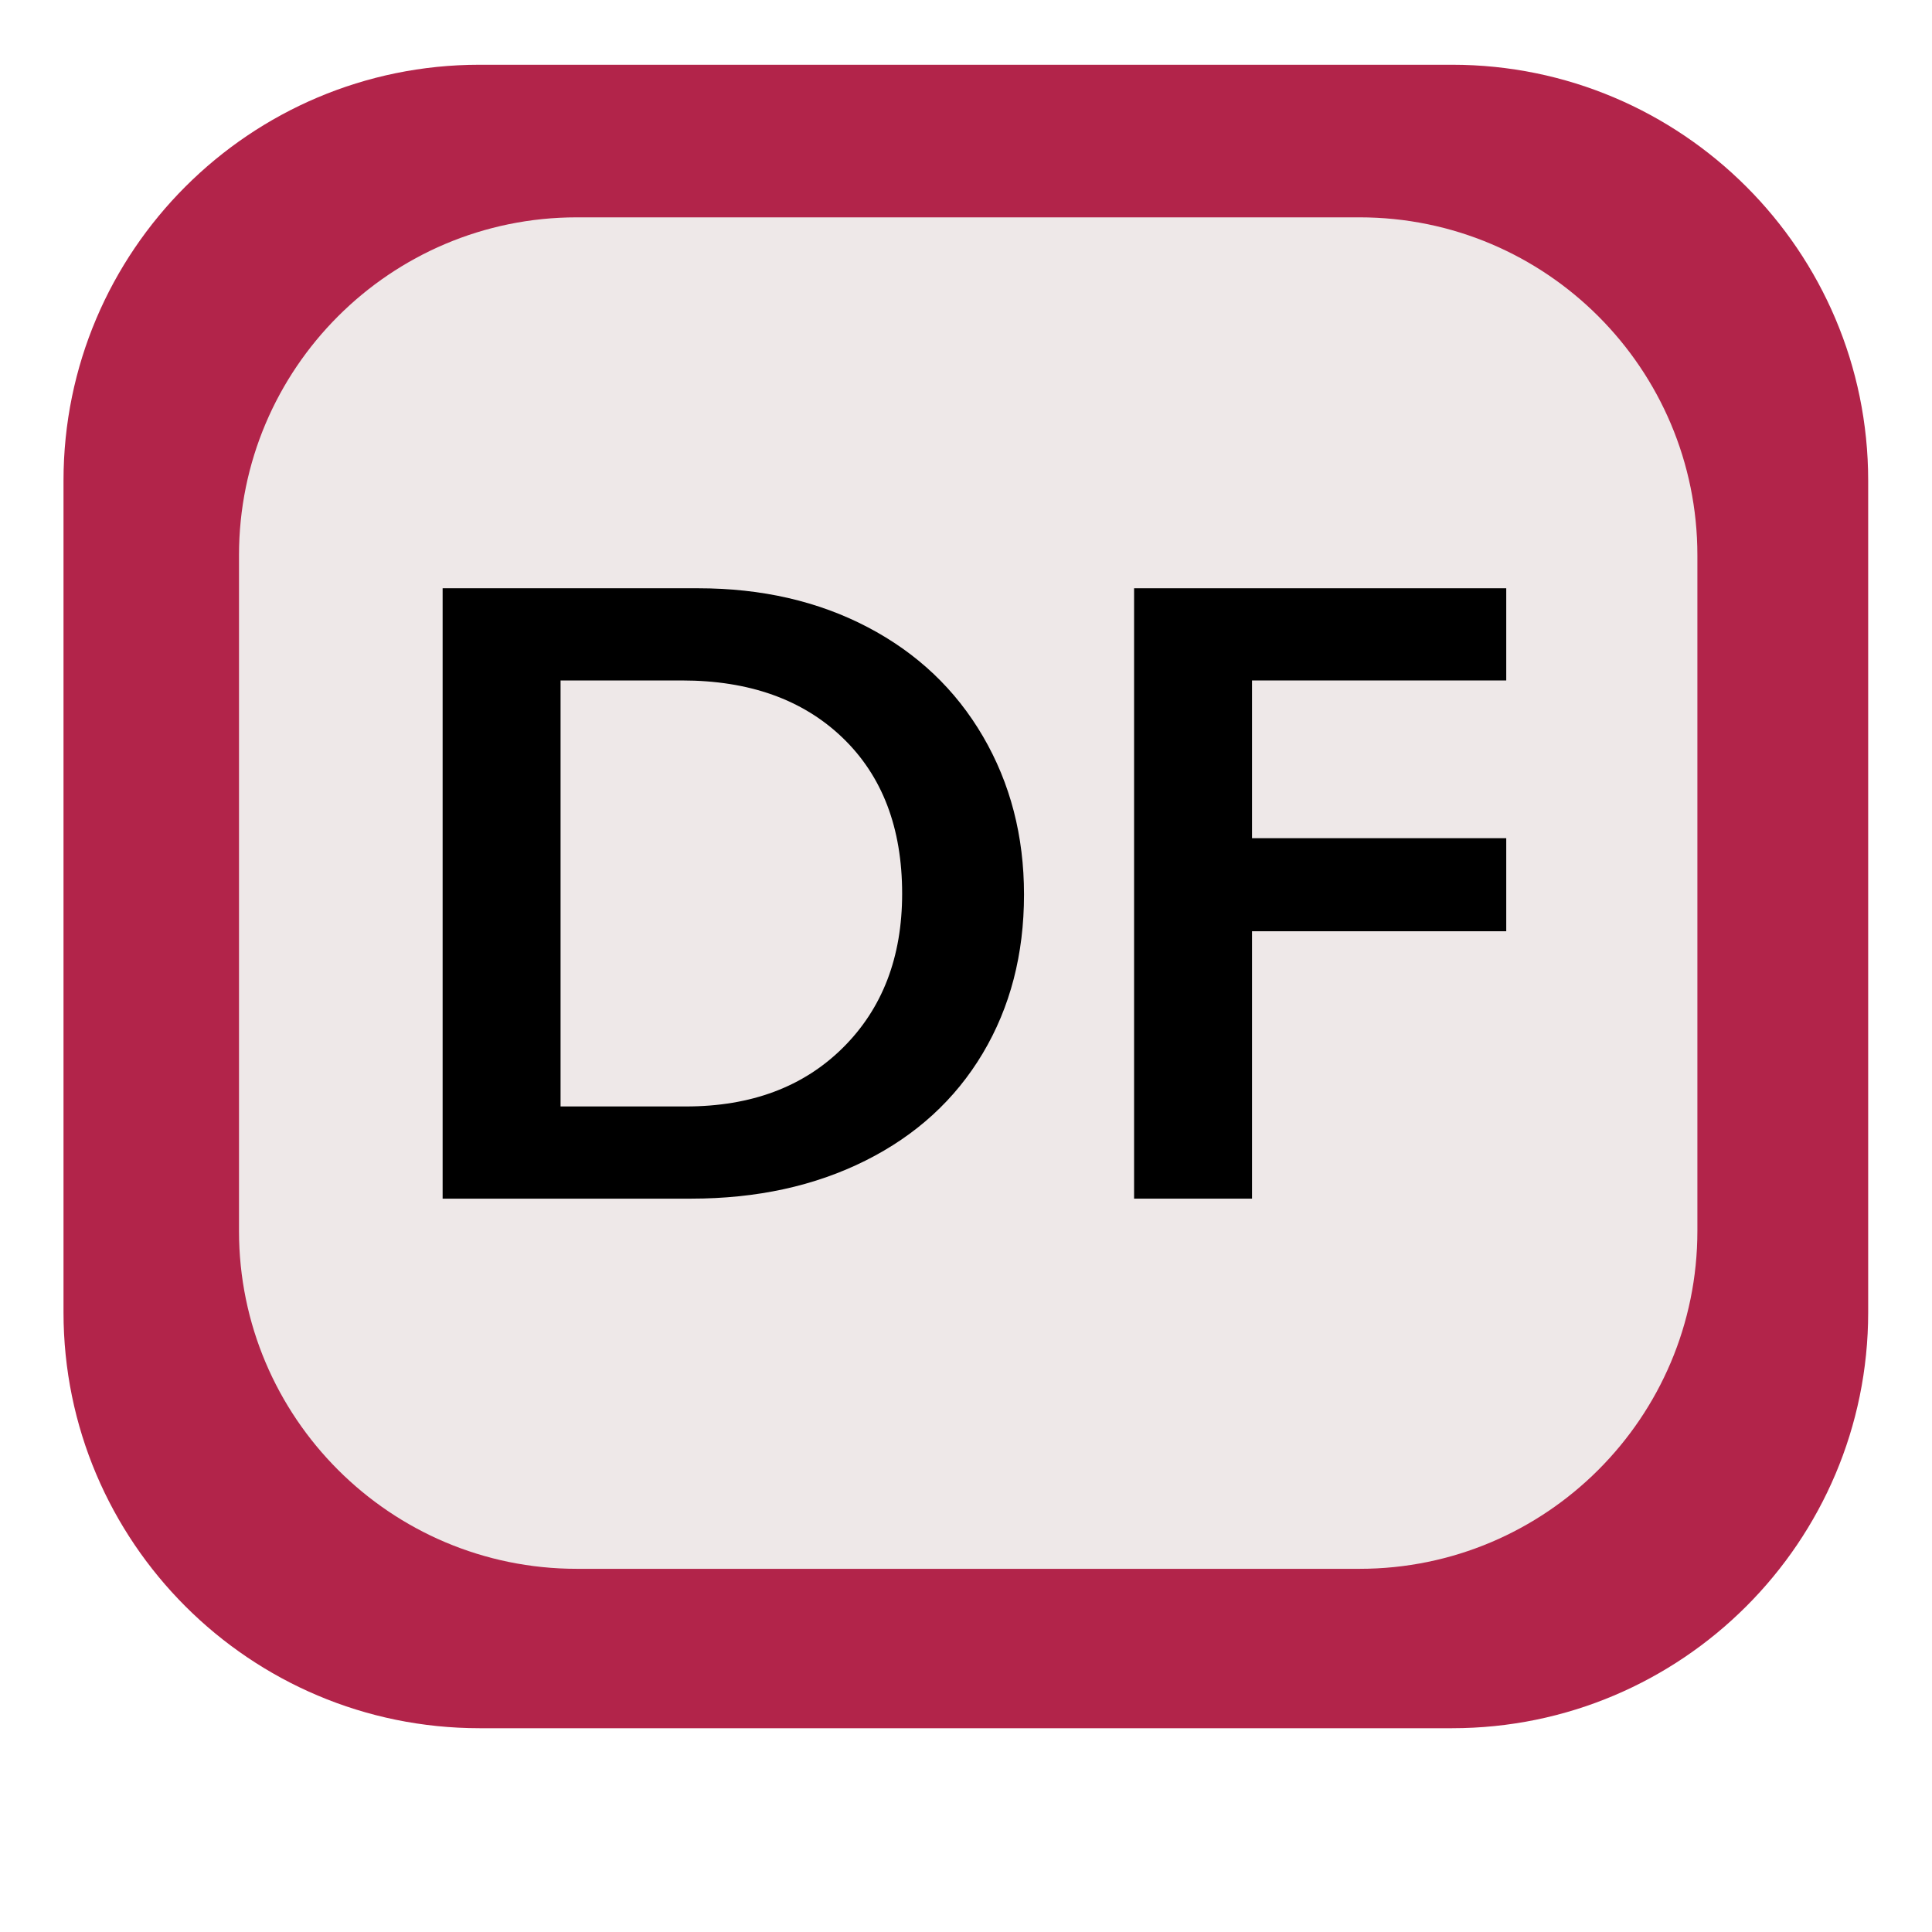
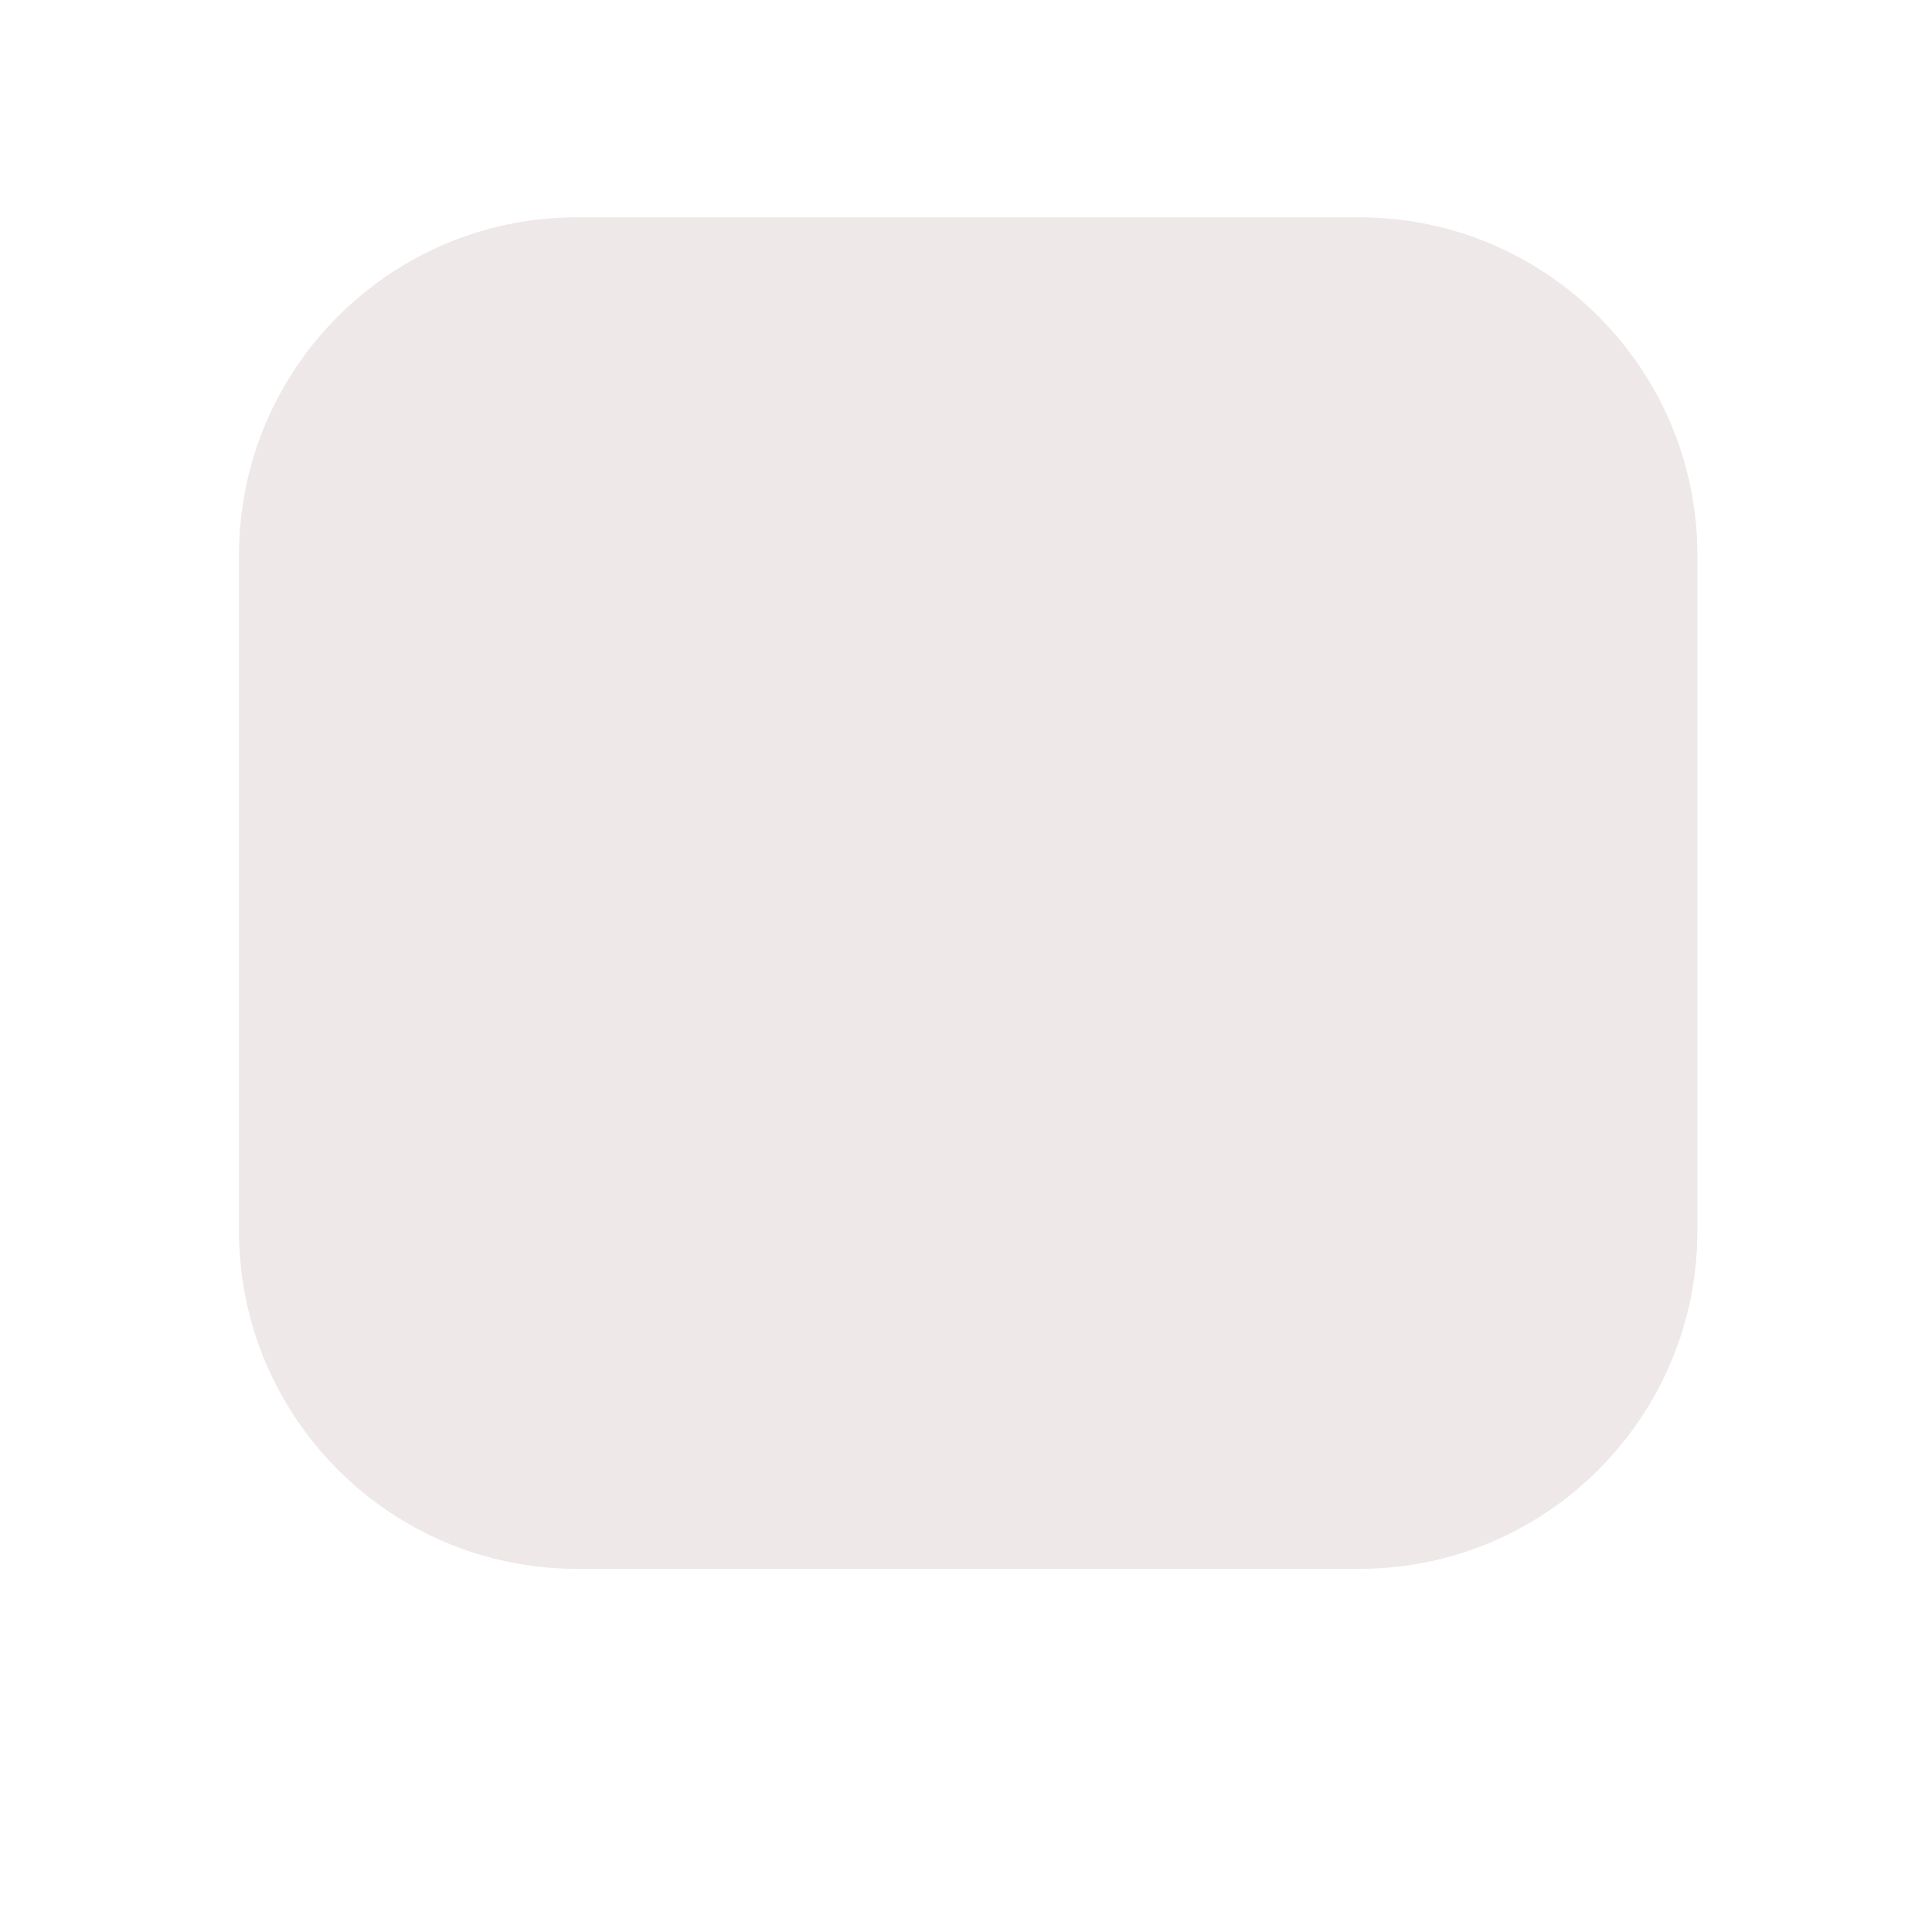
<svg xmlns="http://www.w3.org/2000/svg" width="100%" height="100%" viewBox="0 0 43984 43984" version="1.1" xml:space="preserve" style="fill-rule:evenodd;clip-rule:evenodd;stroke-linejoin:round;stroke-miterlimit:2;">
  <g transform="matrix(5.556,0,0,5.556,0,0)">
    <g transform="matrix(5.556,0,0,5.556,0,0)">
      <g transform="matrix(1.084,0,0,1.077,-85.463,-235.415)">
-         <path d="M1349.86,547.694C1349.86,390.522 1223.02,262.918 1066.79,262.918L405.109,262.918C248.883,262.918 122.047,390.522 122.047,547.694L122.047,1117.24C122.047,1274.42 248.883,1402.02 405.109,1402.02L1066.79,1402.02C1223.02,1402.02 1349.86,1274.42 1349.86,1117.24L1349.86,547.694Z" style="fill:rgb(178,36,74);" />
-       </g>
+         </g>
      <g transform="matrix(0.876,0,0,0.875,69.347,-69.762)">
        <g>
          <g>
            <g>
              <path d="M1349.86,547.694C1349.86,390.522 1222.43,262.918 1065.48,262.918L406.423,262.918C249.472,262.918 122.047,390.522 122.047,547.694L122.047,1117.24C122.047,1274.42 249.472,1402.02 406.423,1402.02L1065.48,1402.02C1222.43,1402.02 1349.86,1274.42 1349.86,1117.24L1349.86,547.694Z" style="fill:rgb(238,232,232);" />
              <g transform="matrix(2.291,0,0,2.291,-956.26,-1074.4)">
-                 <path d="M639.403,720.191C662.731,720.191 683.491,724.96 701.683,734.497C719.875,744.034 734.001,757.43 744.06,774.682C754.119,791.935 759.148,811.331 759.148,832.871C759.148,854.839 754.092,874.315 743.979,891.3C733.867,908.285 719.501,921.439 700.881,930.762C682.261,940.085 660.912,944.747 636.835,944.747L545.501,944.747L545.501,720.191L639.403,720.191ZM634.908,910.83C658.879,910.83 678.114,903.624 692.614,889.211C707.114,874.798 714.364,855.91 714.364,832.549C714.364,808.331 707.061,789.203 692.454,775.165C677.847,761.127 658.183,754.108 633.464,754.108L588.84,754.108L588.84,910.83L634.908,910.83Z" style="fill-rule:nonzero;" />
-               </g>
+                 </g>
              <g transform="matrix(2.291,0,0,2.291,-956.26,-1074.4)">
-                 <path d="M936.358,720.191L936.358,754.108L842.938,754.108L842.938,812.135L936.358,812.135L936.358,846.373L842.938,846.373L842.938,944.747L799.598,944.747L799.598,720.191L936.358,720.191Z" style="fill-rule:nonzero;" />
-               </g>
+                 </g>
            </g>
          </g>
        </g>
      </g>
    </g>
  </g>
</svg>